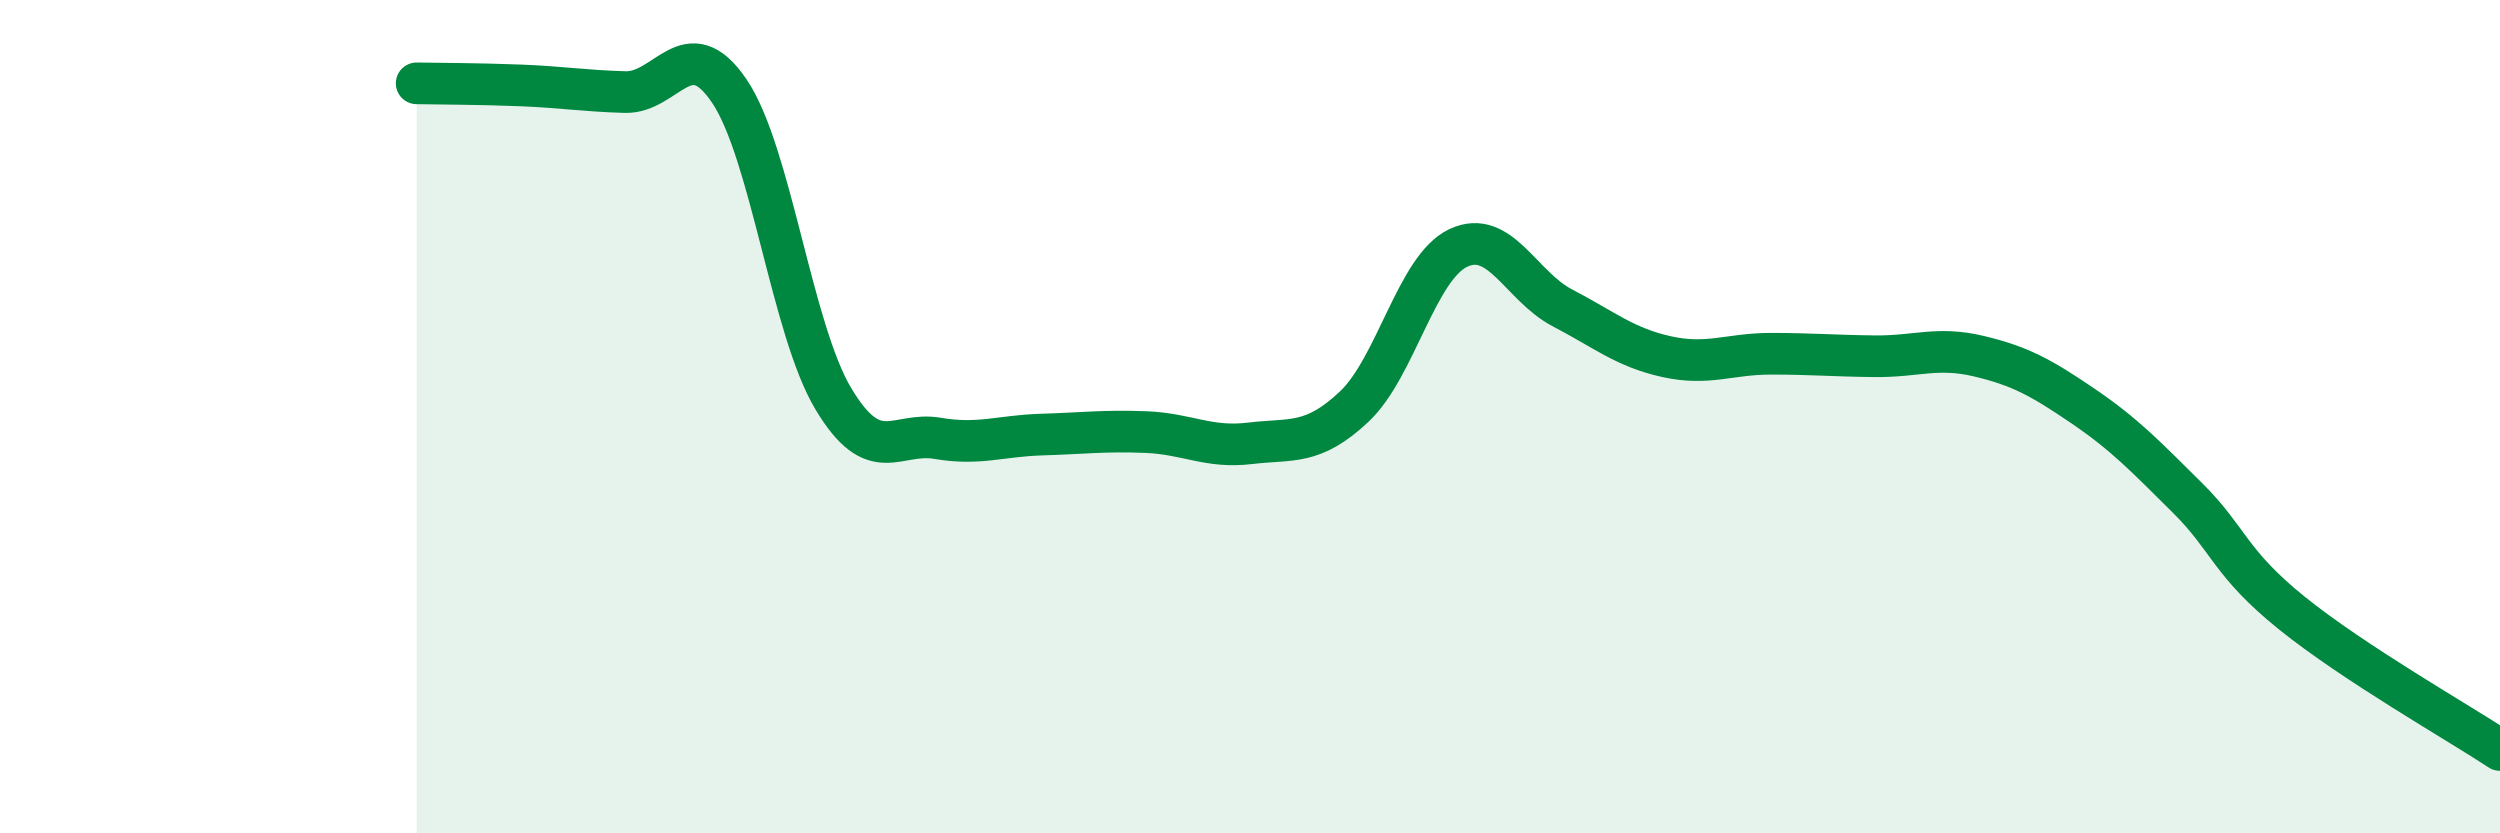
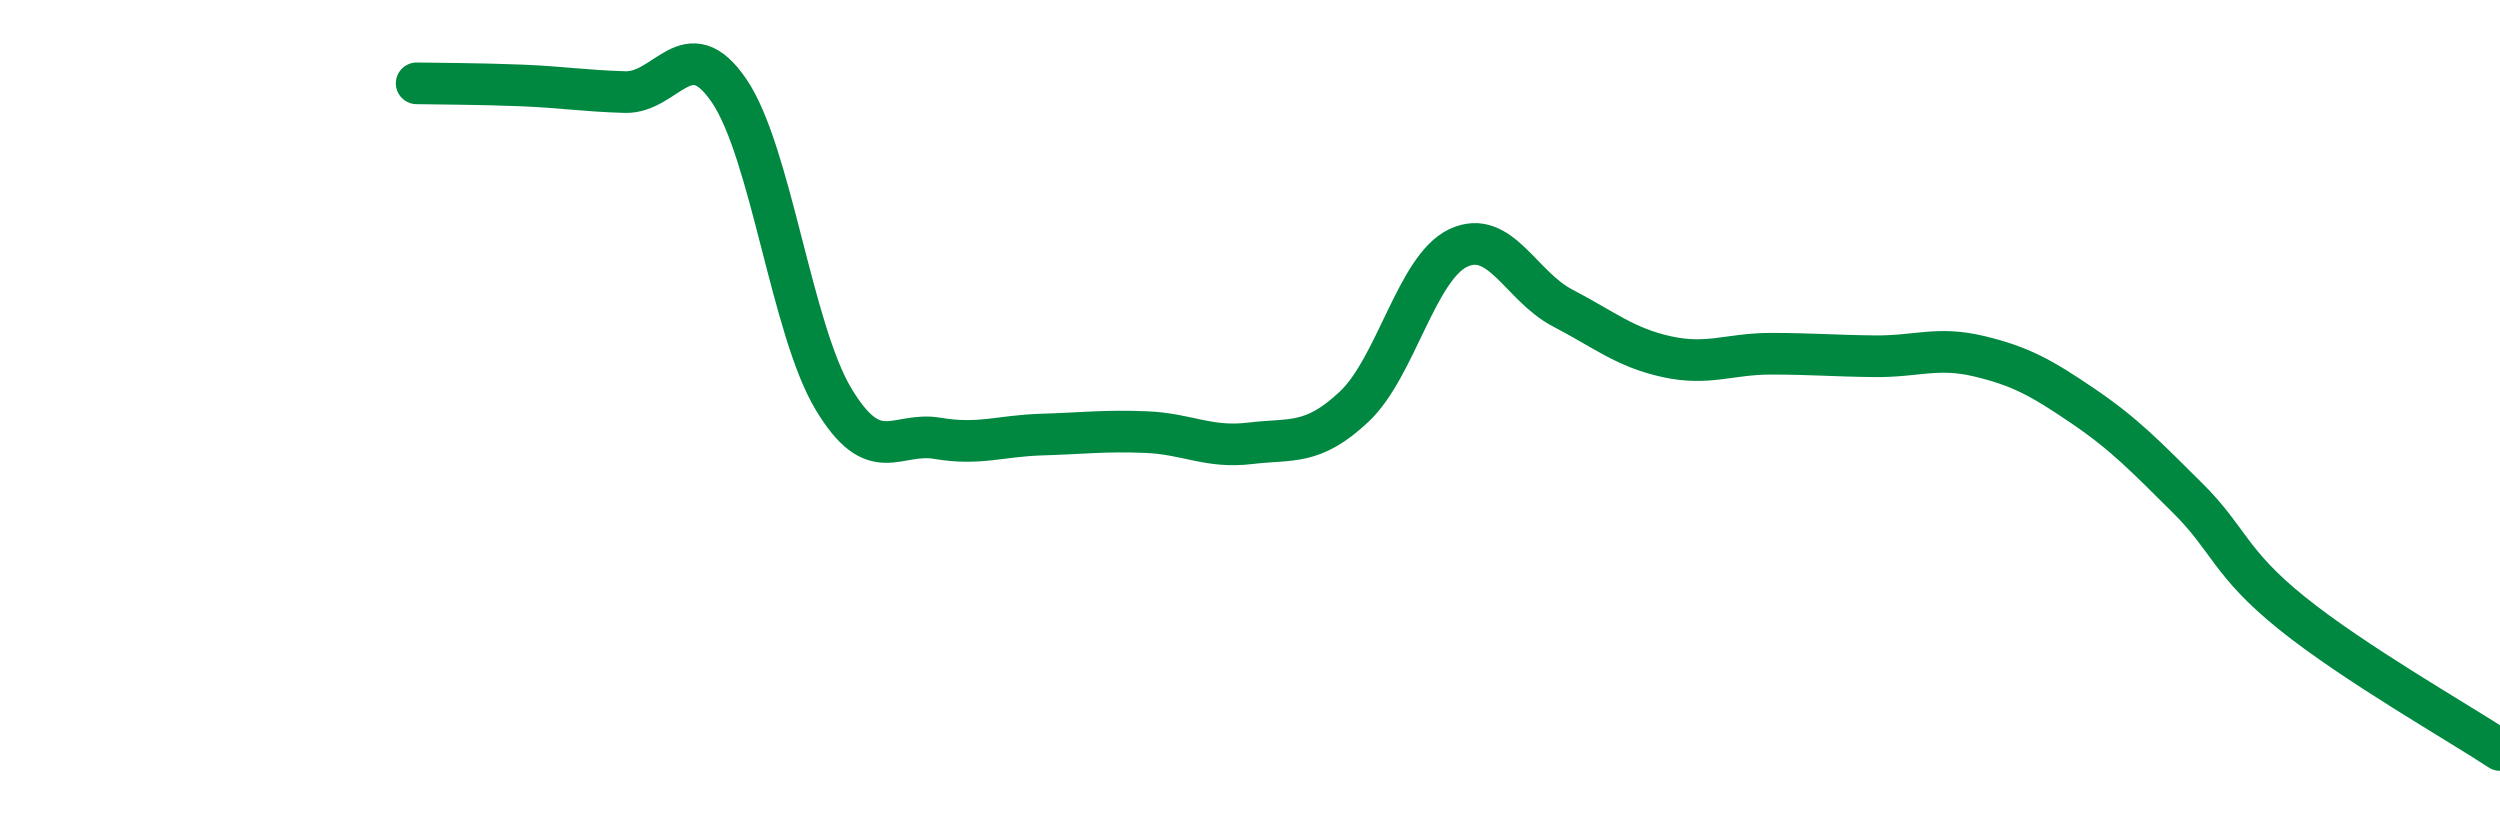
<svg xmlns="http://www.w3.org/2000/svg" width="60" height="20" viewBox="0 0 60 20">
-   <path d="M 10,2 C 10.5,2.01 11.5,2.01 12.5,2.05 C 13.5,2.09 14,2.18 15,2.21 C 16,2.24 16.5,0.71 17.5,2.18 C 18.5,3.65 19,7.9 20,9.57 C 21,11.24 21.5,10.35 22.5,10.52 C 23.5,10.69 24,10.46 25,10.43 C 26,10.4 26.5,10.33 27.5,10.37 C 28.5,10.41 29,10.76 30,10.64 C 31,10.52 31.5,10.7 32.5,9.76 C 33.5,8.82 34,6.42 35,5.95 C 36,5.48 36.5,6.87 37.5,7.39 C 38.5,7.91 39,8.34 40,8.56 C 41,8.78 41.5,8.49 42.5,8.49 C 43.5,8.49 44,8.54 45,8.55 C 46,8.56 46.5,8.31 47.5,8.55 C 48.5,8.79 49,9.07 50,9.75 C 51,10.43 51.5,10.96 52.5,11.95 C 53.5,12.94 53.5,13.5 55,14.71 C 56.5,15.92 59,17.34 60,18L60 20L10 20Z" fill="#008740" opacity="0.1" stroke-linecap="round" stroke-linejoin="round" />
  <path d="M 10,2 C 10.5,2.01 11.5,2.01 12.5,2.05 C 13.5,2.09 14,2.18 15,2.21 C 16,2.24 16.5,0.71 17.5,2.18 C 18.5,3.65 19,7.9 20,9.57 C 21,11.24 21.5,10.35 22.5,10.52 C 23.5,10.69 24,10.46 25,10.43 C 26,10.4 26.5,10.33 27.5,10.37 C 28.5,10.41 29,10.76 30,10.64 C 31,10.52 31.5,10.7 32.5,9.76 C 33.5,8.82 34,6.42 35,5.95 C 36,5.48 36.5,6.87 37.5,7.39 C 38.5,7.91 39,8.34 40,8.56 C 41,8.78 41.5,8.49 42.5,8.49 C 43.5,8.49 44,8.54 45,8.55 C 46,8.56 46.5,8.31 47.5,8.55 C 48.5,8.79 49,9.07 50,9.75 C 51,10.43 51.5,10.96 52.5,11.95 C 53.5,12.94 53.5,13.5 55,14.71 C 56.5,15.92 59,17.34 60,18" stroke="#008740" stroke-width="1" fill="none" stroke-linecap="round" stroke-linejoin="round" />
</svg>